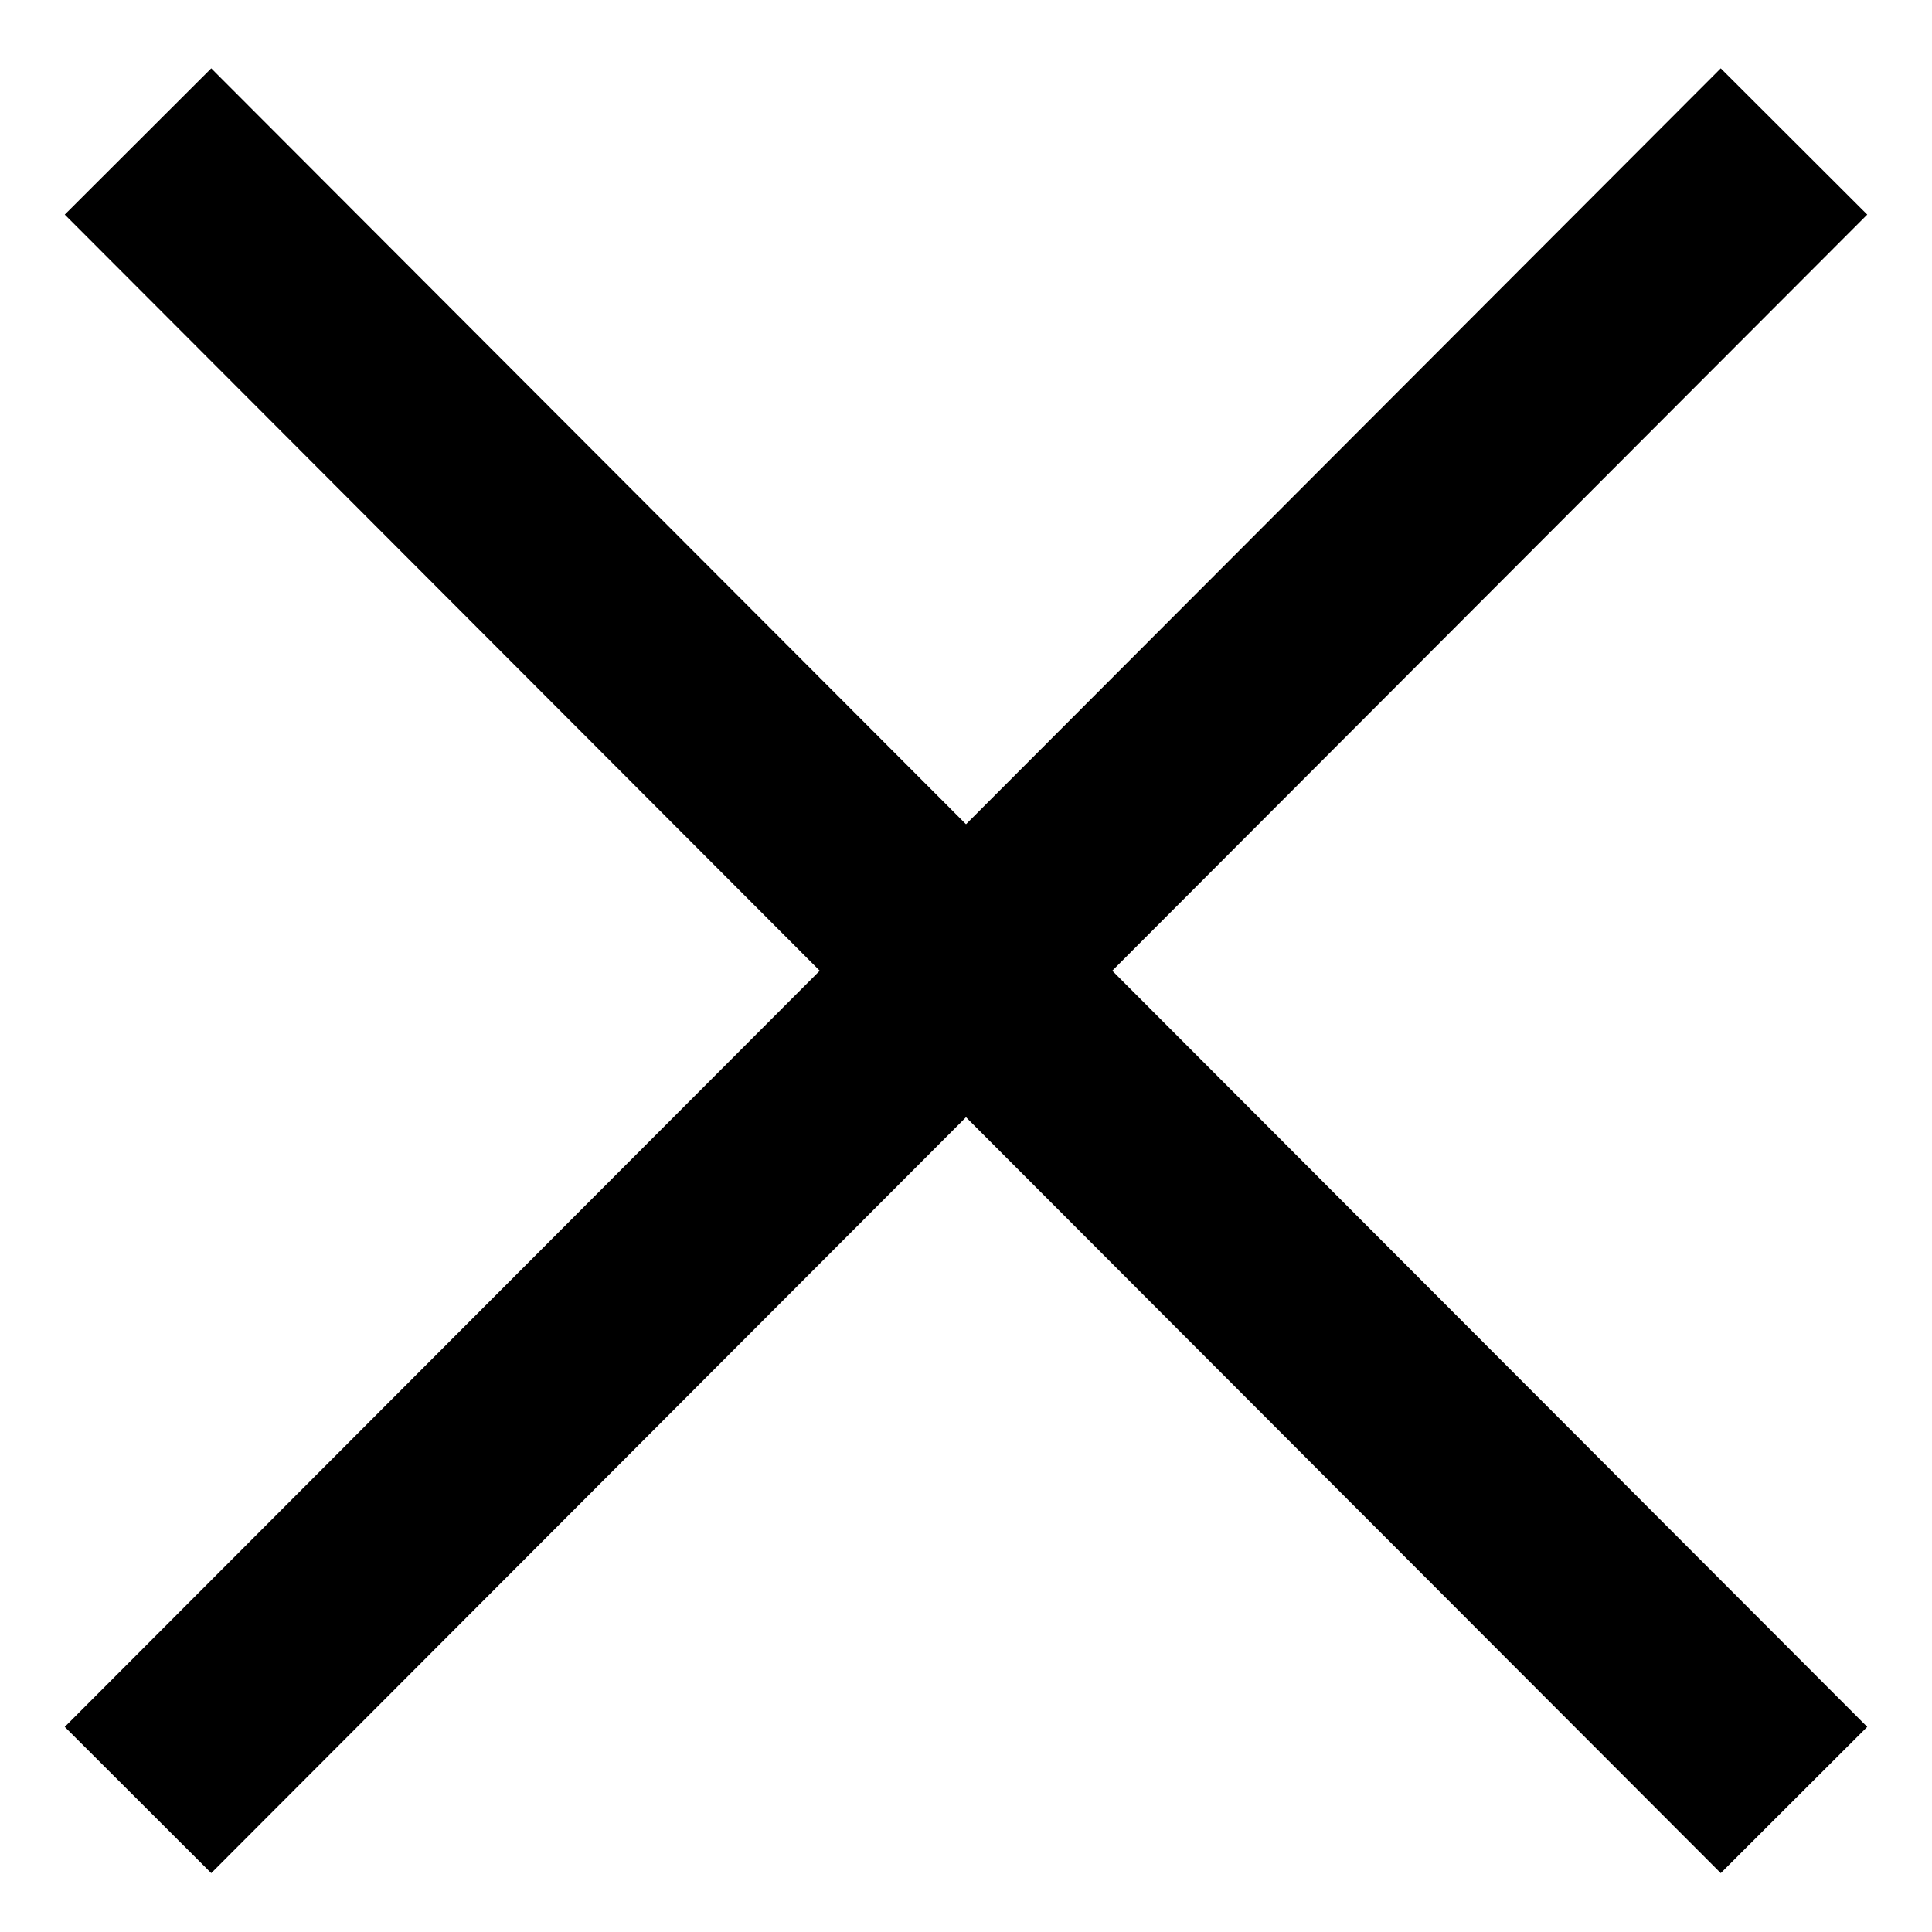
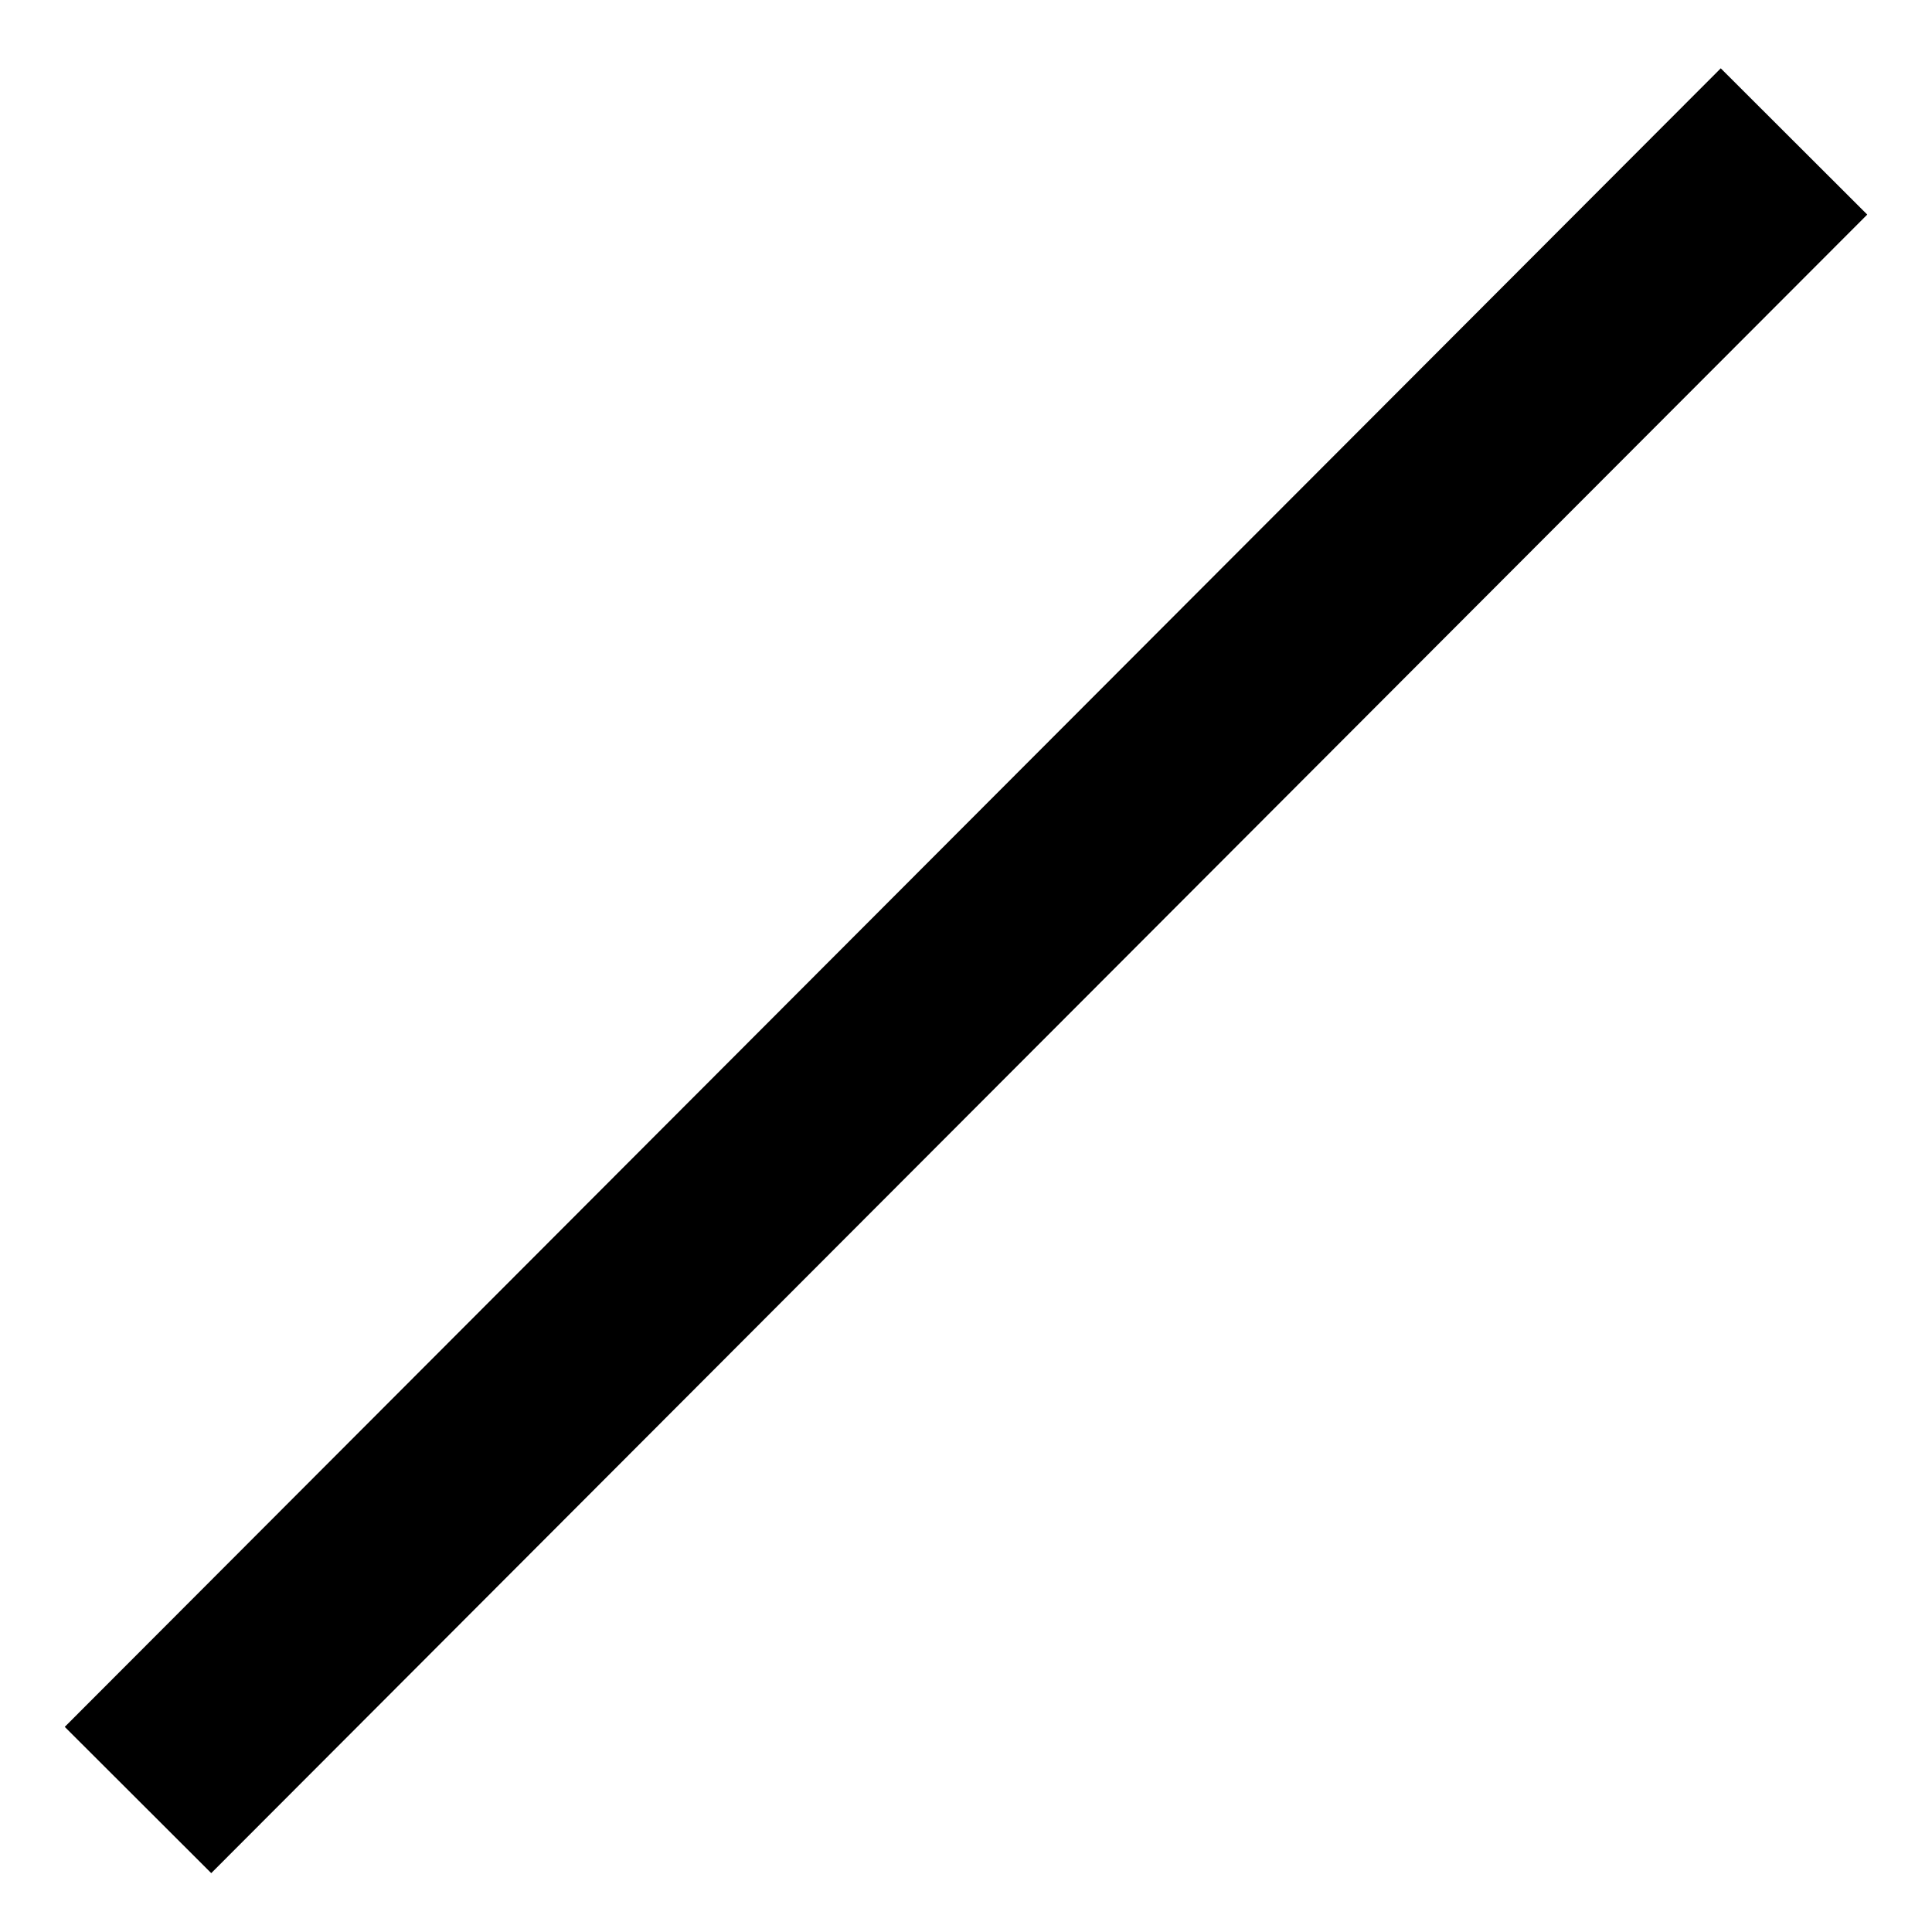
<svg xmlns="http://www.w3.org/2000/svg" width="28" height="28" viewBox="0 0 28 28" fill="none">
-   <path d="M2 2.05L26 26.087" stroke="black" stroke-width="3" />
  <path d="M26 2.05L2 26.087" stroke="black" stroke-width="3" />
</svg>